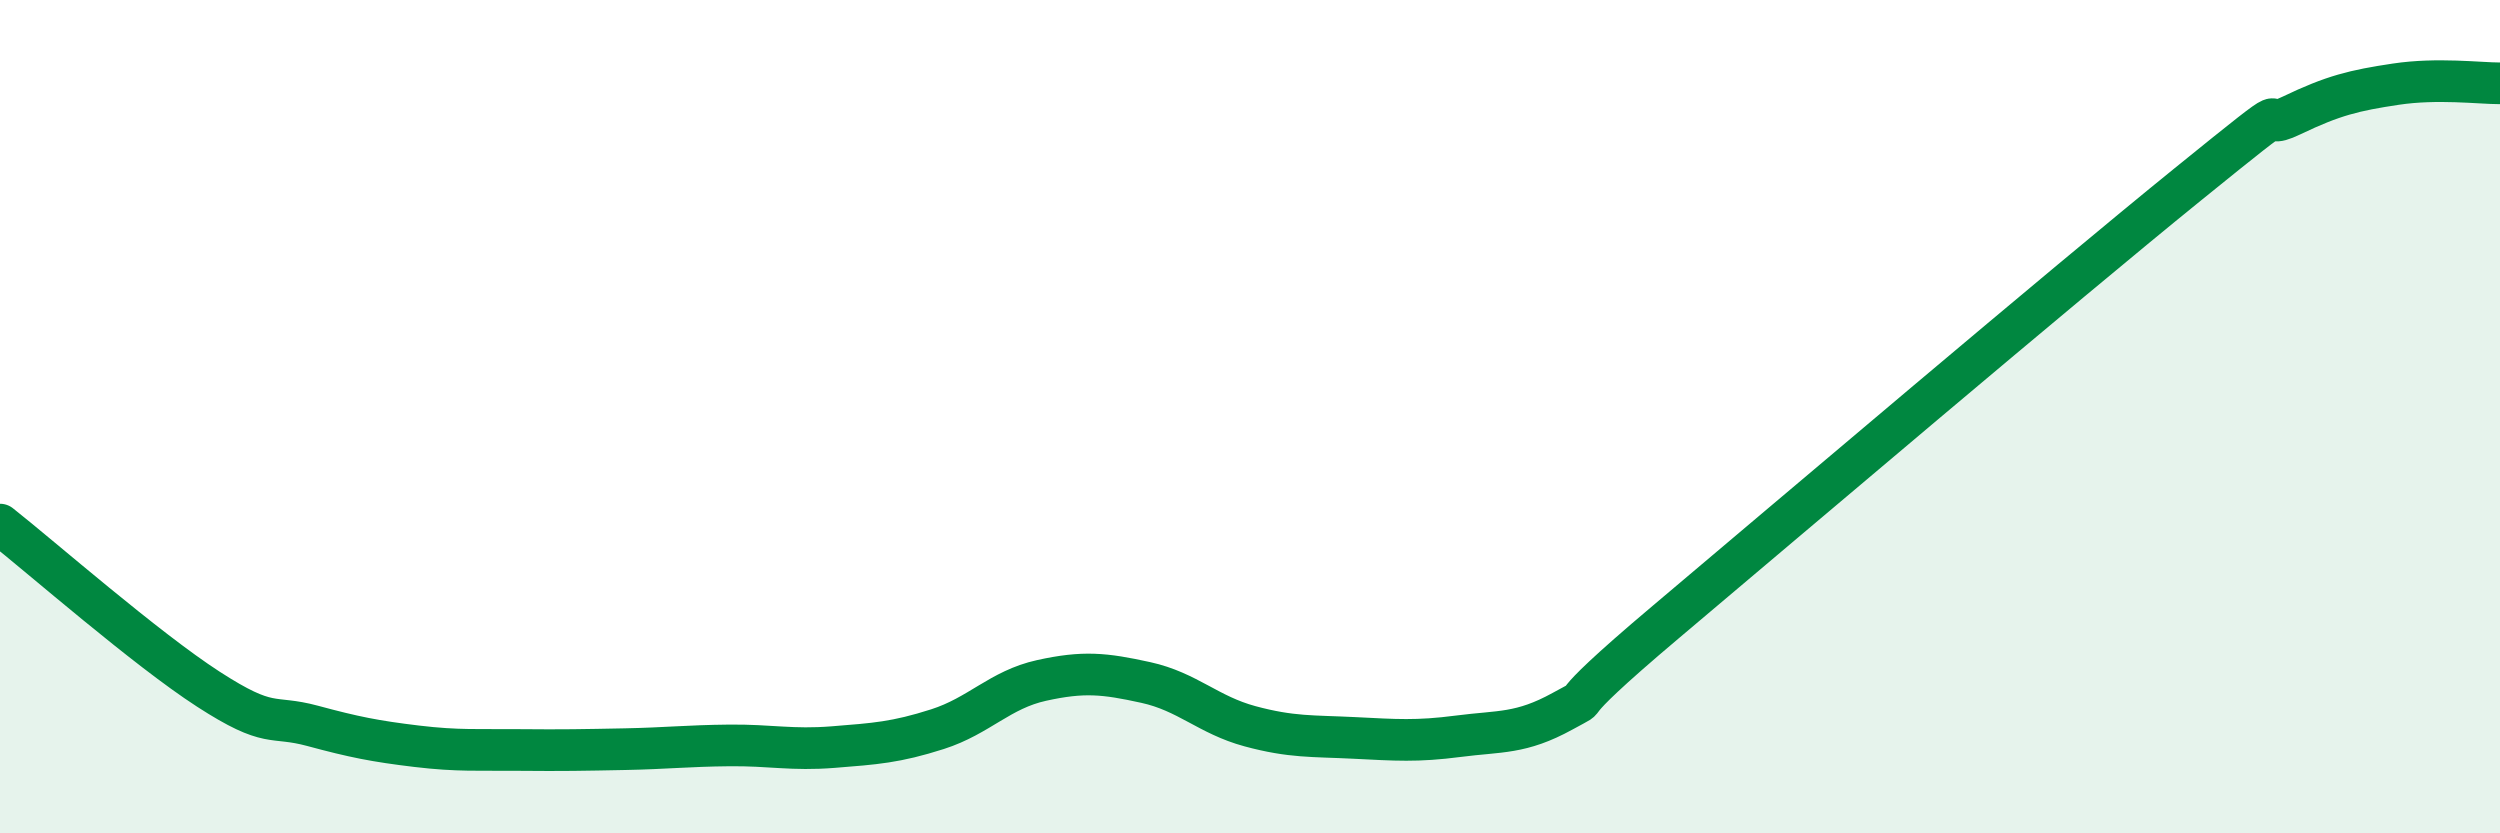
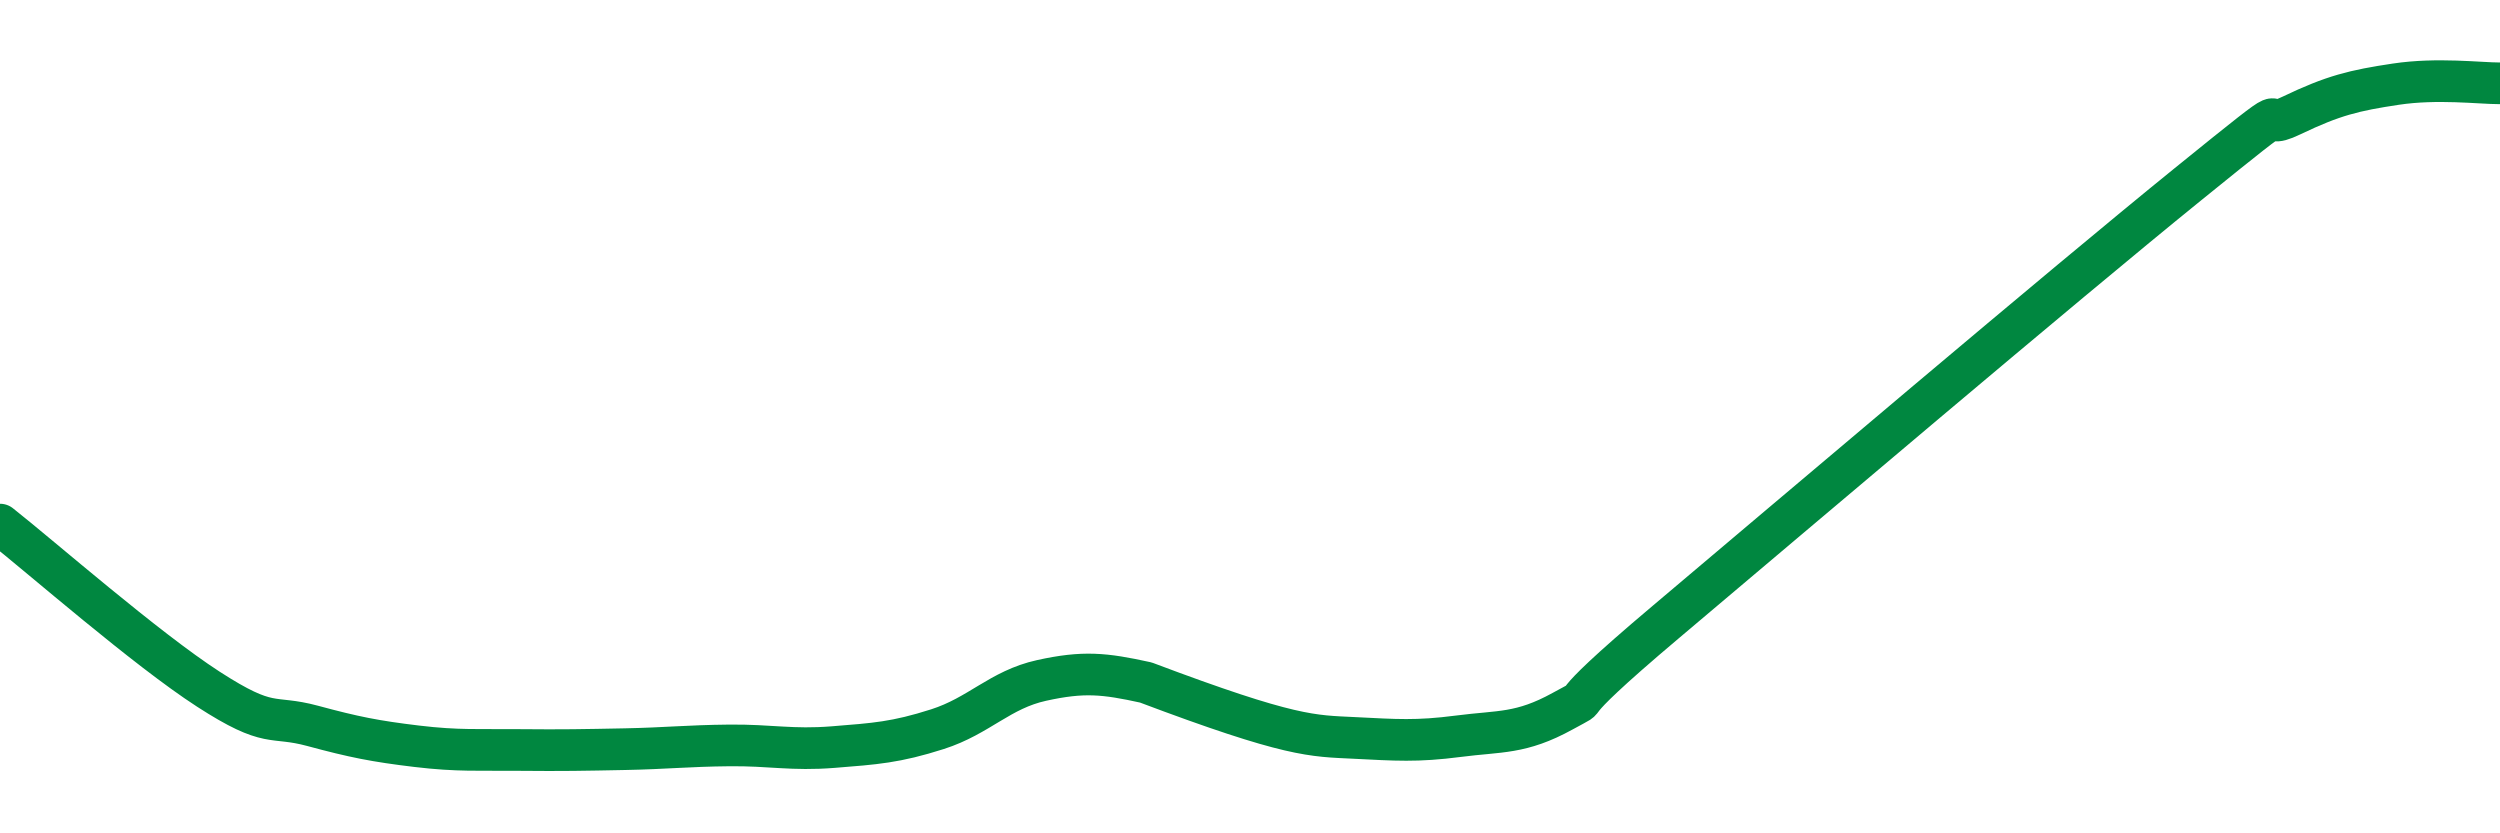
<svg xmlns="http://www.w3.org/2000/svg" width="60" height="20" viewBox="0 0 60 20">
-   <path d="M 0,12.59 C 1,13.38 3.5,15.57 5,16.54 C 6.5,17.51 6.5,17.15 7.5,17.42 C 8.5,17.69 9,17.79 10,17.91 C 11,18.03 11.5,17.99 12.5,18 C 13.5,18.01 14,18 15,17.98 C 16,17.96 16.5,17.9 17.5,17.89 C 18.5,17.88 19,18.01 20,17.93 C 21,17.85 21.5,17.82 22.5,17.5 C 23.5,17.18 24,16.55 25,16.33 C 26,16.11 26.5,16.16 27.5,16.38 C 28.5,16.6 29,17.16 30,17.43 C 31,17.7 31.5,17.66 32.5,17.71 C 33.5,17.76 34,17.8 35,17.67 C 36,17.54 36.5,17.62 37.5,17.07 C 38.5,16.52 37,17.44 40,14.91 C 43,12.38 49.5,6.86 52.5,4.43 C 55.5,2 54,3.25 55,2.77 C 56,2.29 56.5,2.17 57.5,2.02 C 58.5,1.87 59.5,2 60,2L60 20L0 20Z" fill="#008740" opacity="0.1" stroke-linecap="round" stroke-linejoin="round" />
-   <path d="M 0,12.59 C 1,13.38 3.5,15.57 5,16.54 C 6.5,17.51 6.5,17.15 7.5,17.42 C 8.5,17.69 9,17.79 10,17.91 C 11,18.03 11.5,17.99 12.5,18 C 13.5,18.01 14,18 15,17.98 C 16,17.96 16.5,17.9 17.5,17.89 C 18.5,17.88 19,18.01 20,17.93 C 21,17.85 21.5,17.82 22.5,17.5 C 23.5,17.18 24,16.55 25,16.33 C 26,16.11 26.5,16.16 27.5,16.38 C 28.5,16.6 29,17.16 30,17.43 C 31,17.7 31.5,17.66 32.5,17.71 C 33.5,17.76 34,17.8 35,17.67 C 36,17.54 36.5,17.62 37.5,17.07 C 38.5,16.52 37,17.44 40,14.91 C 43,12.38 49.5,6.86 52.5,4.43 C 55.5,2 54,3.25 55,2.77 C 56,2.29 56.5,2.17 57.5,2.02 C 58.5,1.87 59.5,2 60,2" stroke="#008740" stroke-width="1" fill="none" stroke-linecap="round" stroke-linejoin="round" />
+   <path d="M 0,12.59 C 1,13.38 3.5,15.57 5,16.54 C 6.5,17.51 6.5,17.15 7.5,17.42 C 8.5,17.69 9,17.79 10,17.91 C 11,18.03 11.5,17.99 12.5,18 C 13.5,18.01 14,18 15,17.98 C 16,17.96 16.5,17.9 17.5,17.89 C 18.5,17.88 19,18.01 20,17.93 C 21,17.85 21.5,17.82 22.5,17.5 C 23.5,17.18 24,16.55 25,16.33 C 26,16.11 26.5,16.16 27.5,16.38 C 31,17.7 31.5,17.66 32.5,17.71 C 33.5,17.76 34,17.8 35,17.67 C 36,17.54 36.5,17.62 37.5,17.07 C 38.5,16.52 37,17.44 40,14.91 C 43,12.38 49.5,6.86 52.5,4.43 C 55.5,2 54,3.25 55,2.77 C 56,2.29 56.5,2.17 57.5,2.02 C 58.5,1.87 59.5,2 60,2" stroke="#008740" stroke-width="1" fill="none" stroke-linecap="round" stroke-linejoin="round" />
</svg>